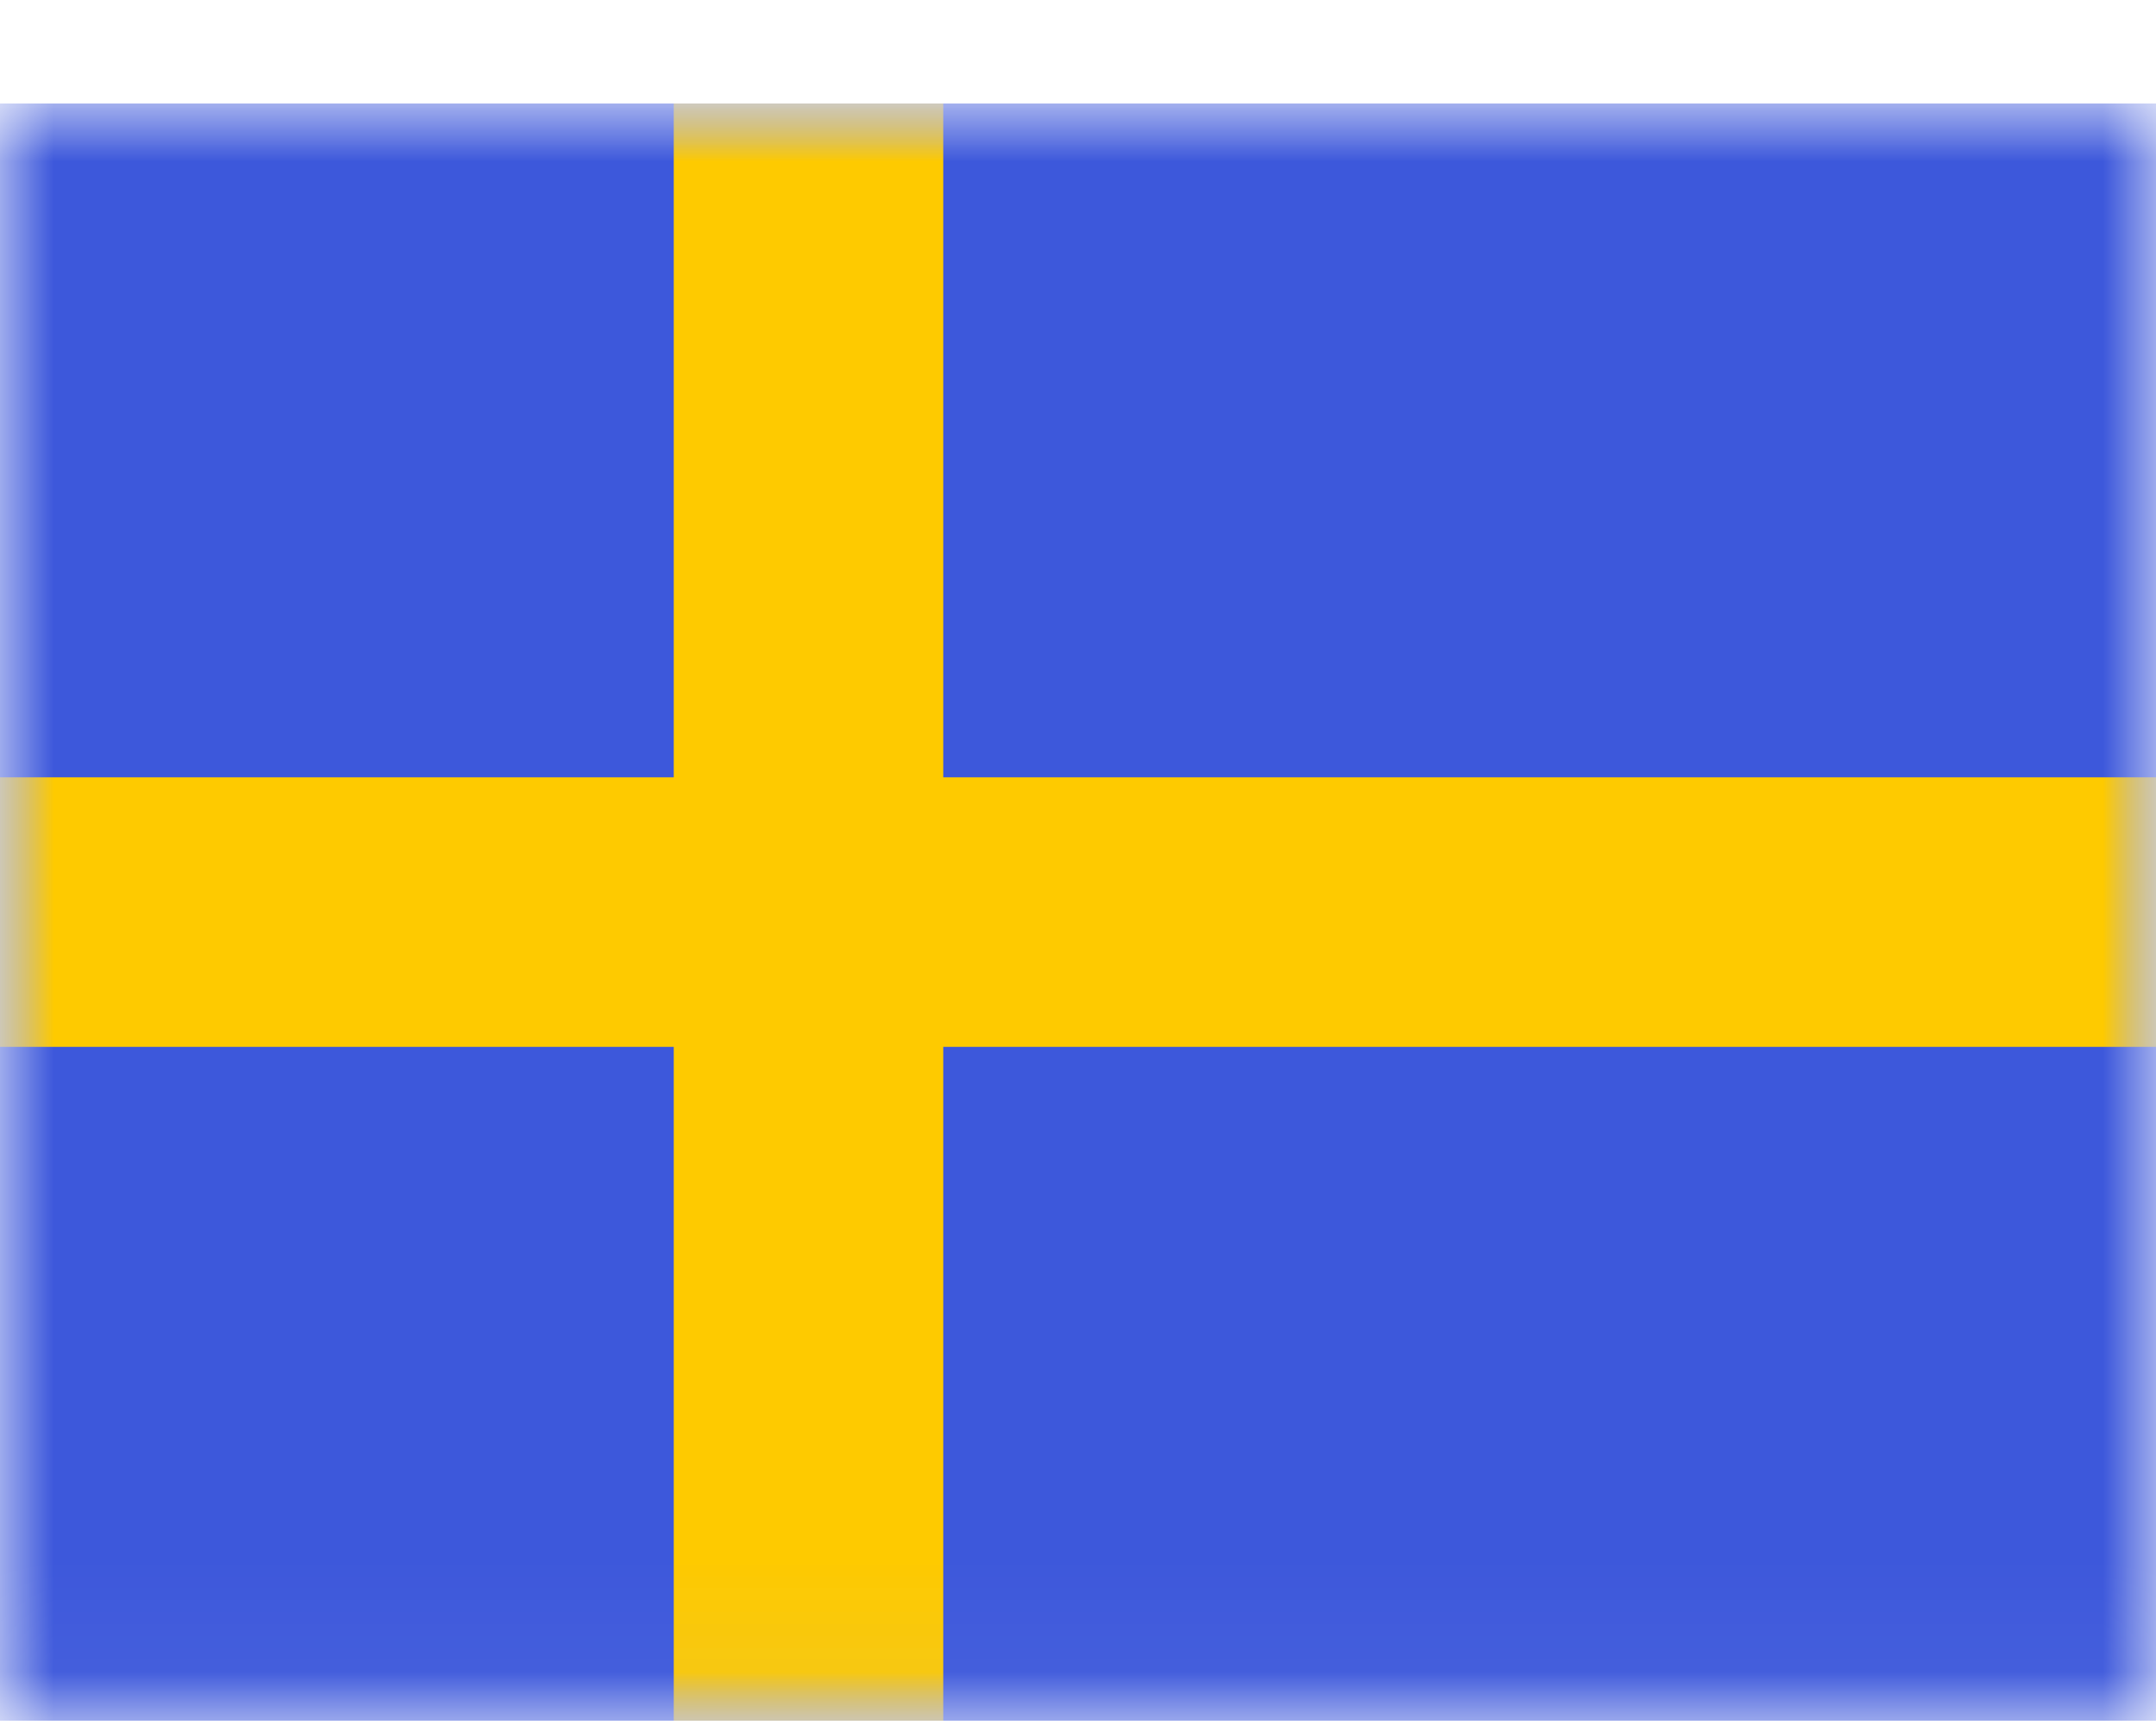
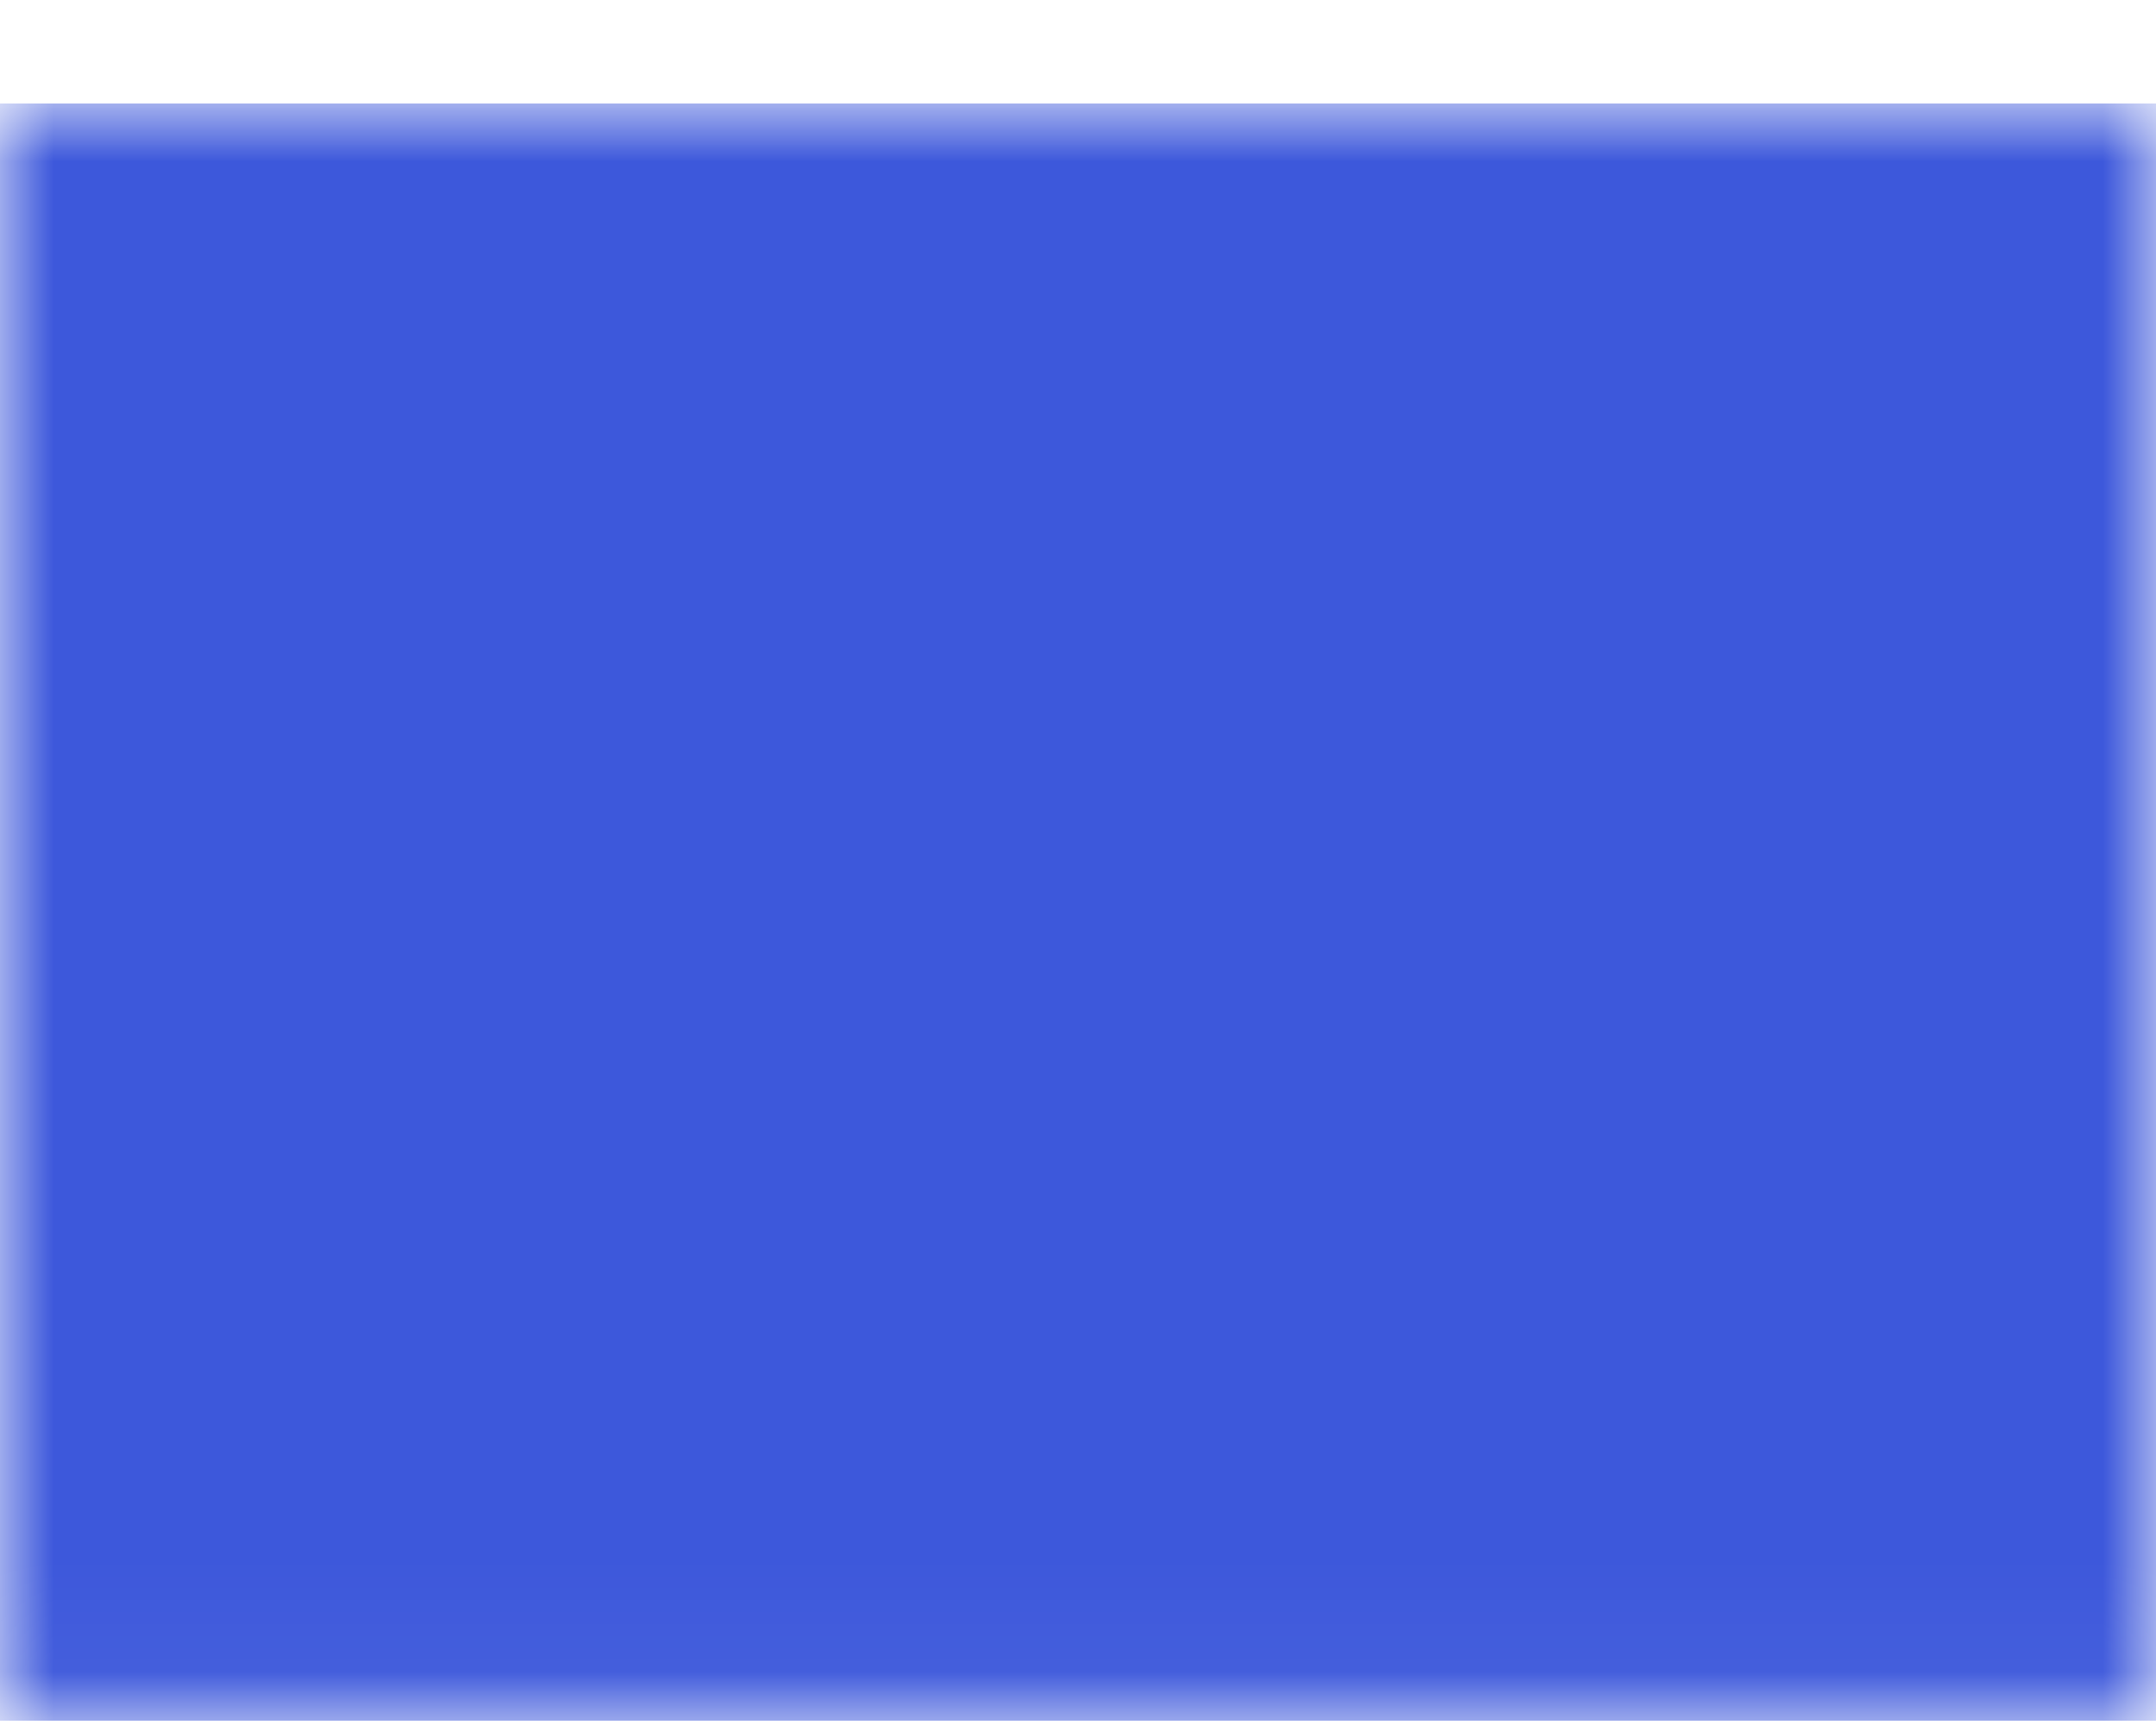
<svg xmlns="http://www.w3.org/2000/svg" width="20" height="16" viewBox="0 0 20 16" fill="none">
  <mask id="mask0_1217_1357" style="mask-type:luminance" maskUnits="userSpaceOnUse" x="0" y="0" width="20" height="16">
    <rect y="0.96" width="20" height="15" fill="white" />
  </mask>
  <g mask="url(#mask0_1217_1357)">
    <path fill-rule="evenodd" clip-rule="evenodd" d="M0 0.96V15.96H20V0.96H0Z" fill="#3D58DB" />
    <mask id="mask1_1217_1357" style="mask-type:luminance" maskUnits="userSpaceOnUse" x="0" y="0" width="20" height="16">
-       <path fill-rule="evenodd" clip-rule="evenodd" d="M0 0.96V15.96H20V0.96H0Z" fill="white" />
-     </mask>
+       </mask>
    <g mask="url(#mask1_1217_1357)">
-       <path fill-rule="evenodd" clip-rule="evenodd" d="M6.25 0.96H8.75V7.21H20V9.71H8.75V15.96H6.25V9.71H0V7.21H6.25V0.96Z" fill="#FECA00" />
-     </g>
+       </g>
  </g>
</svg>